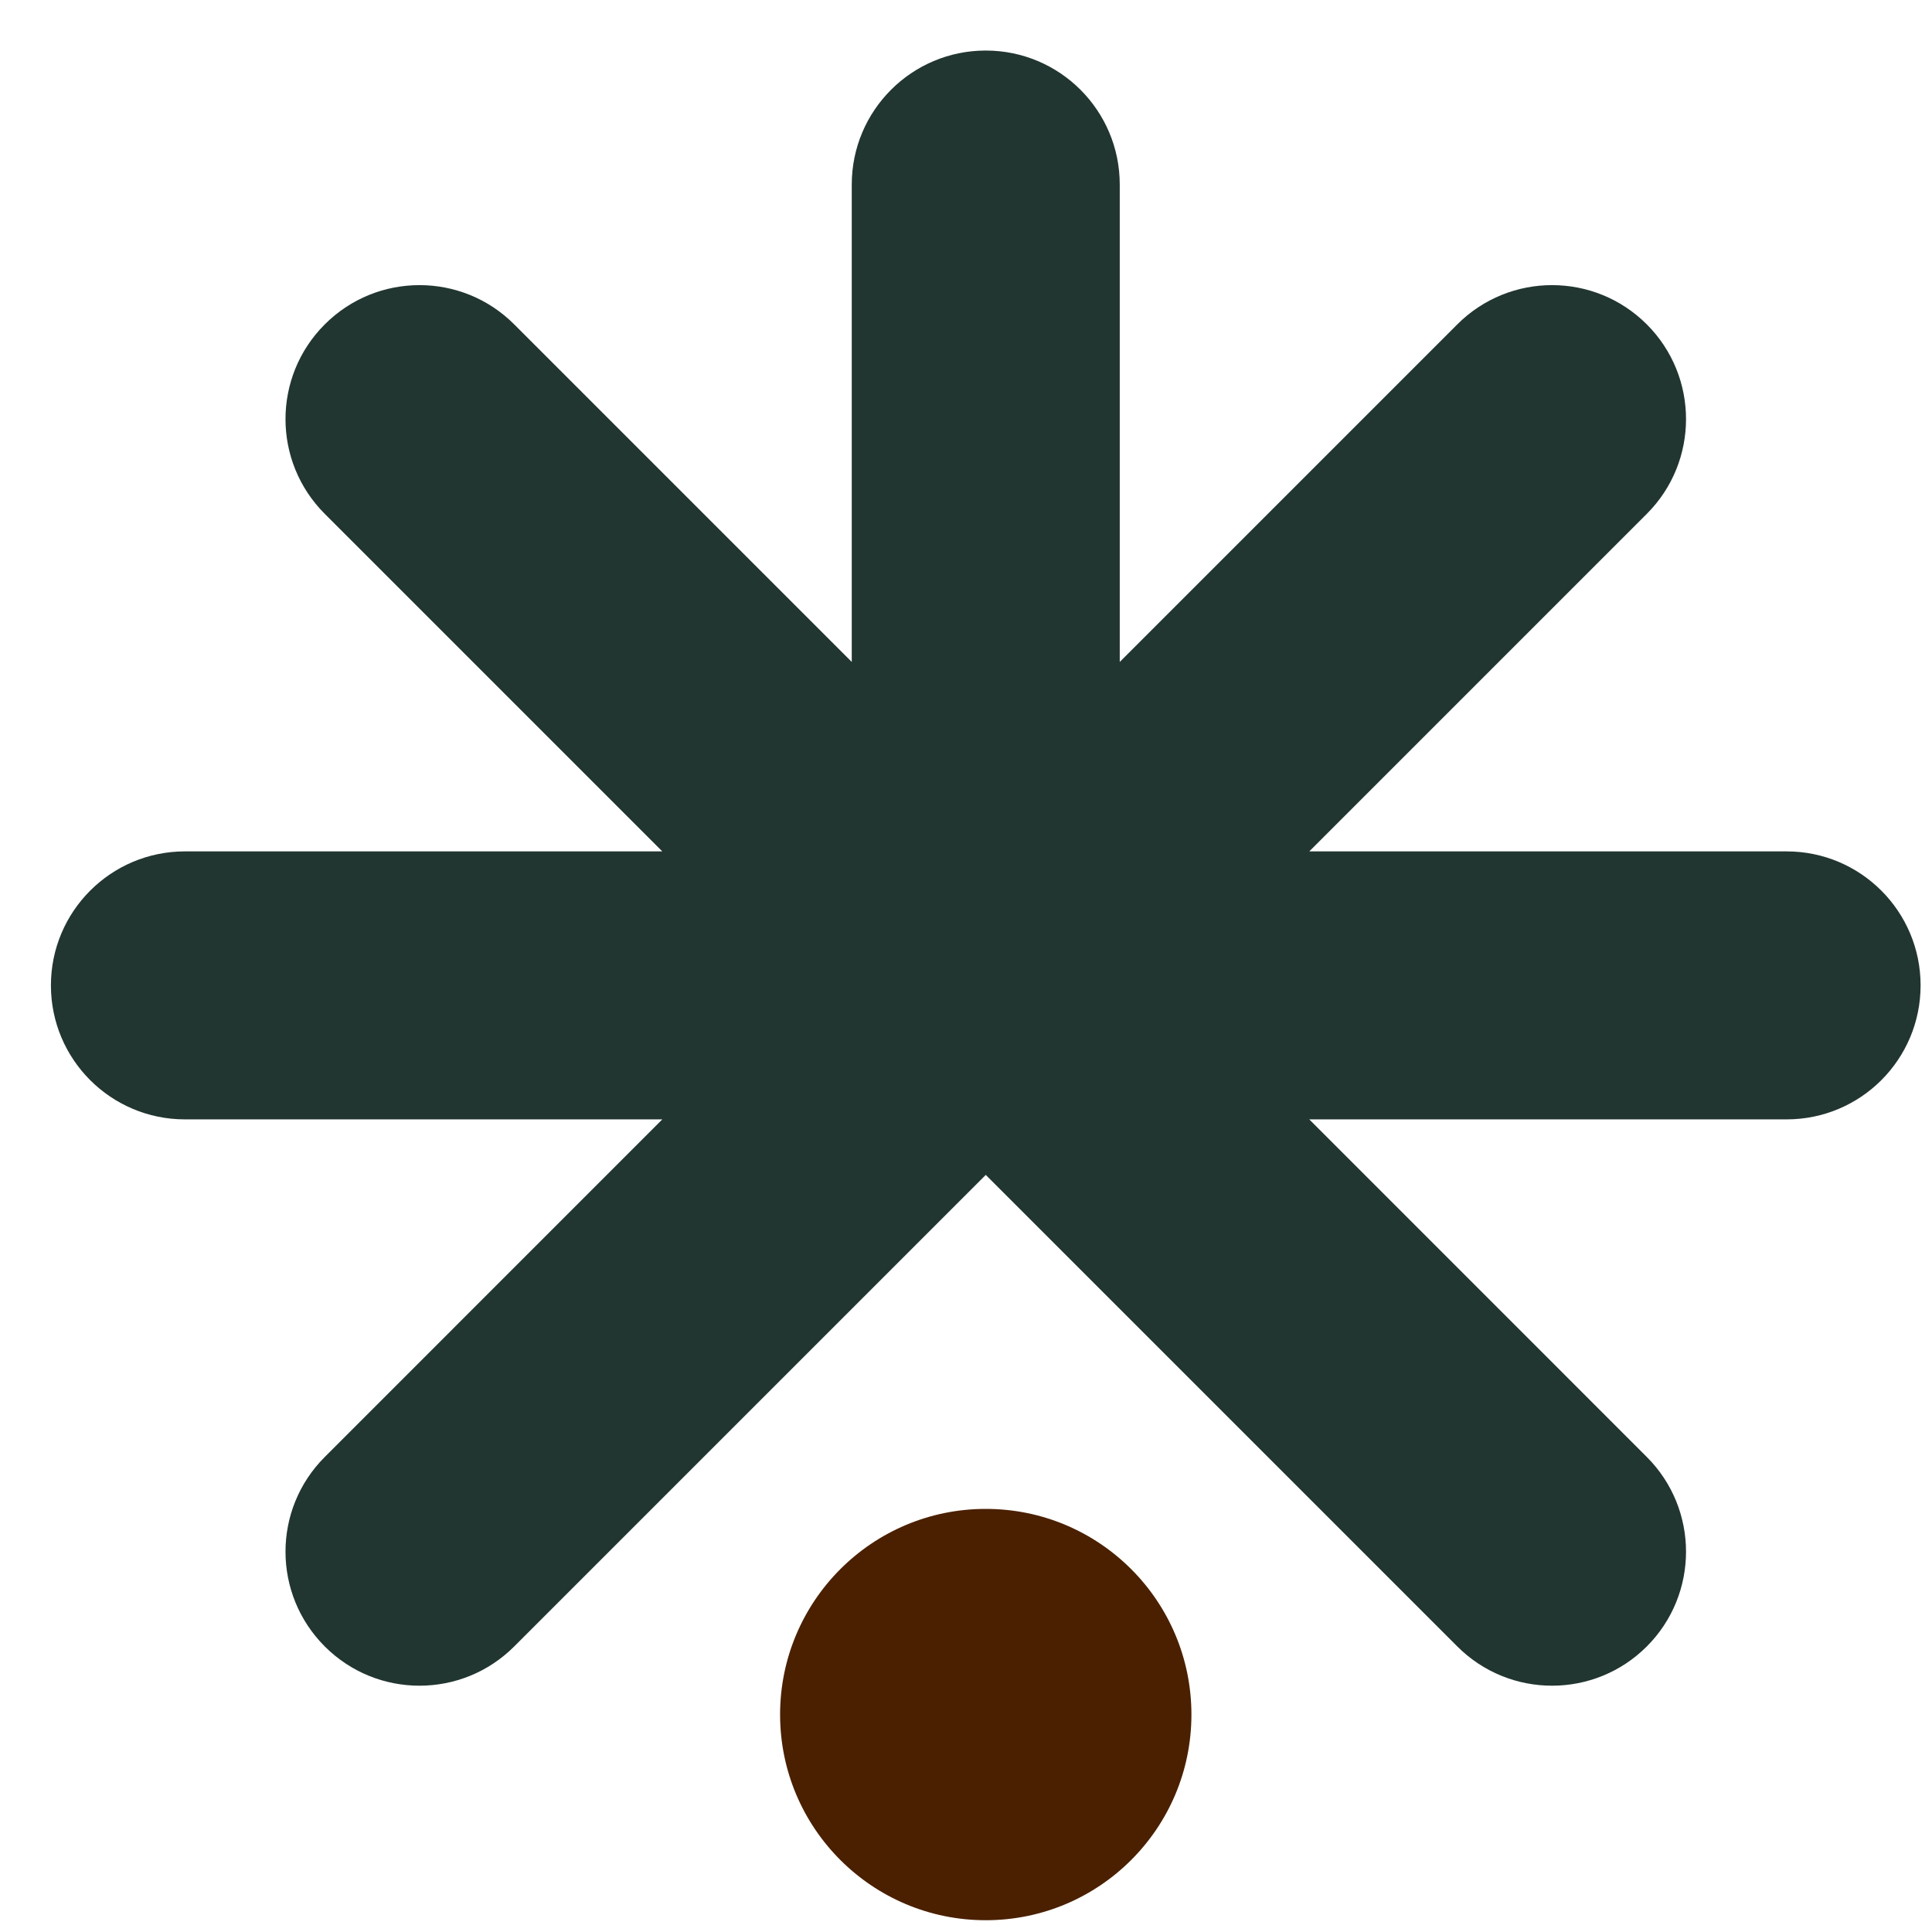
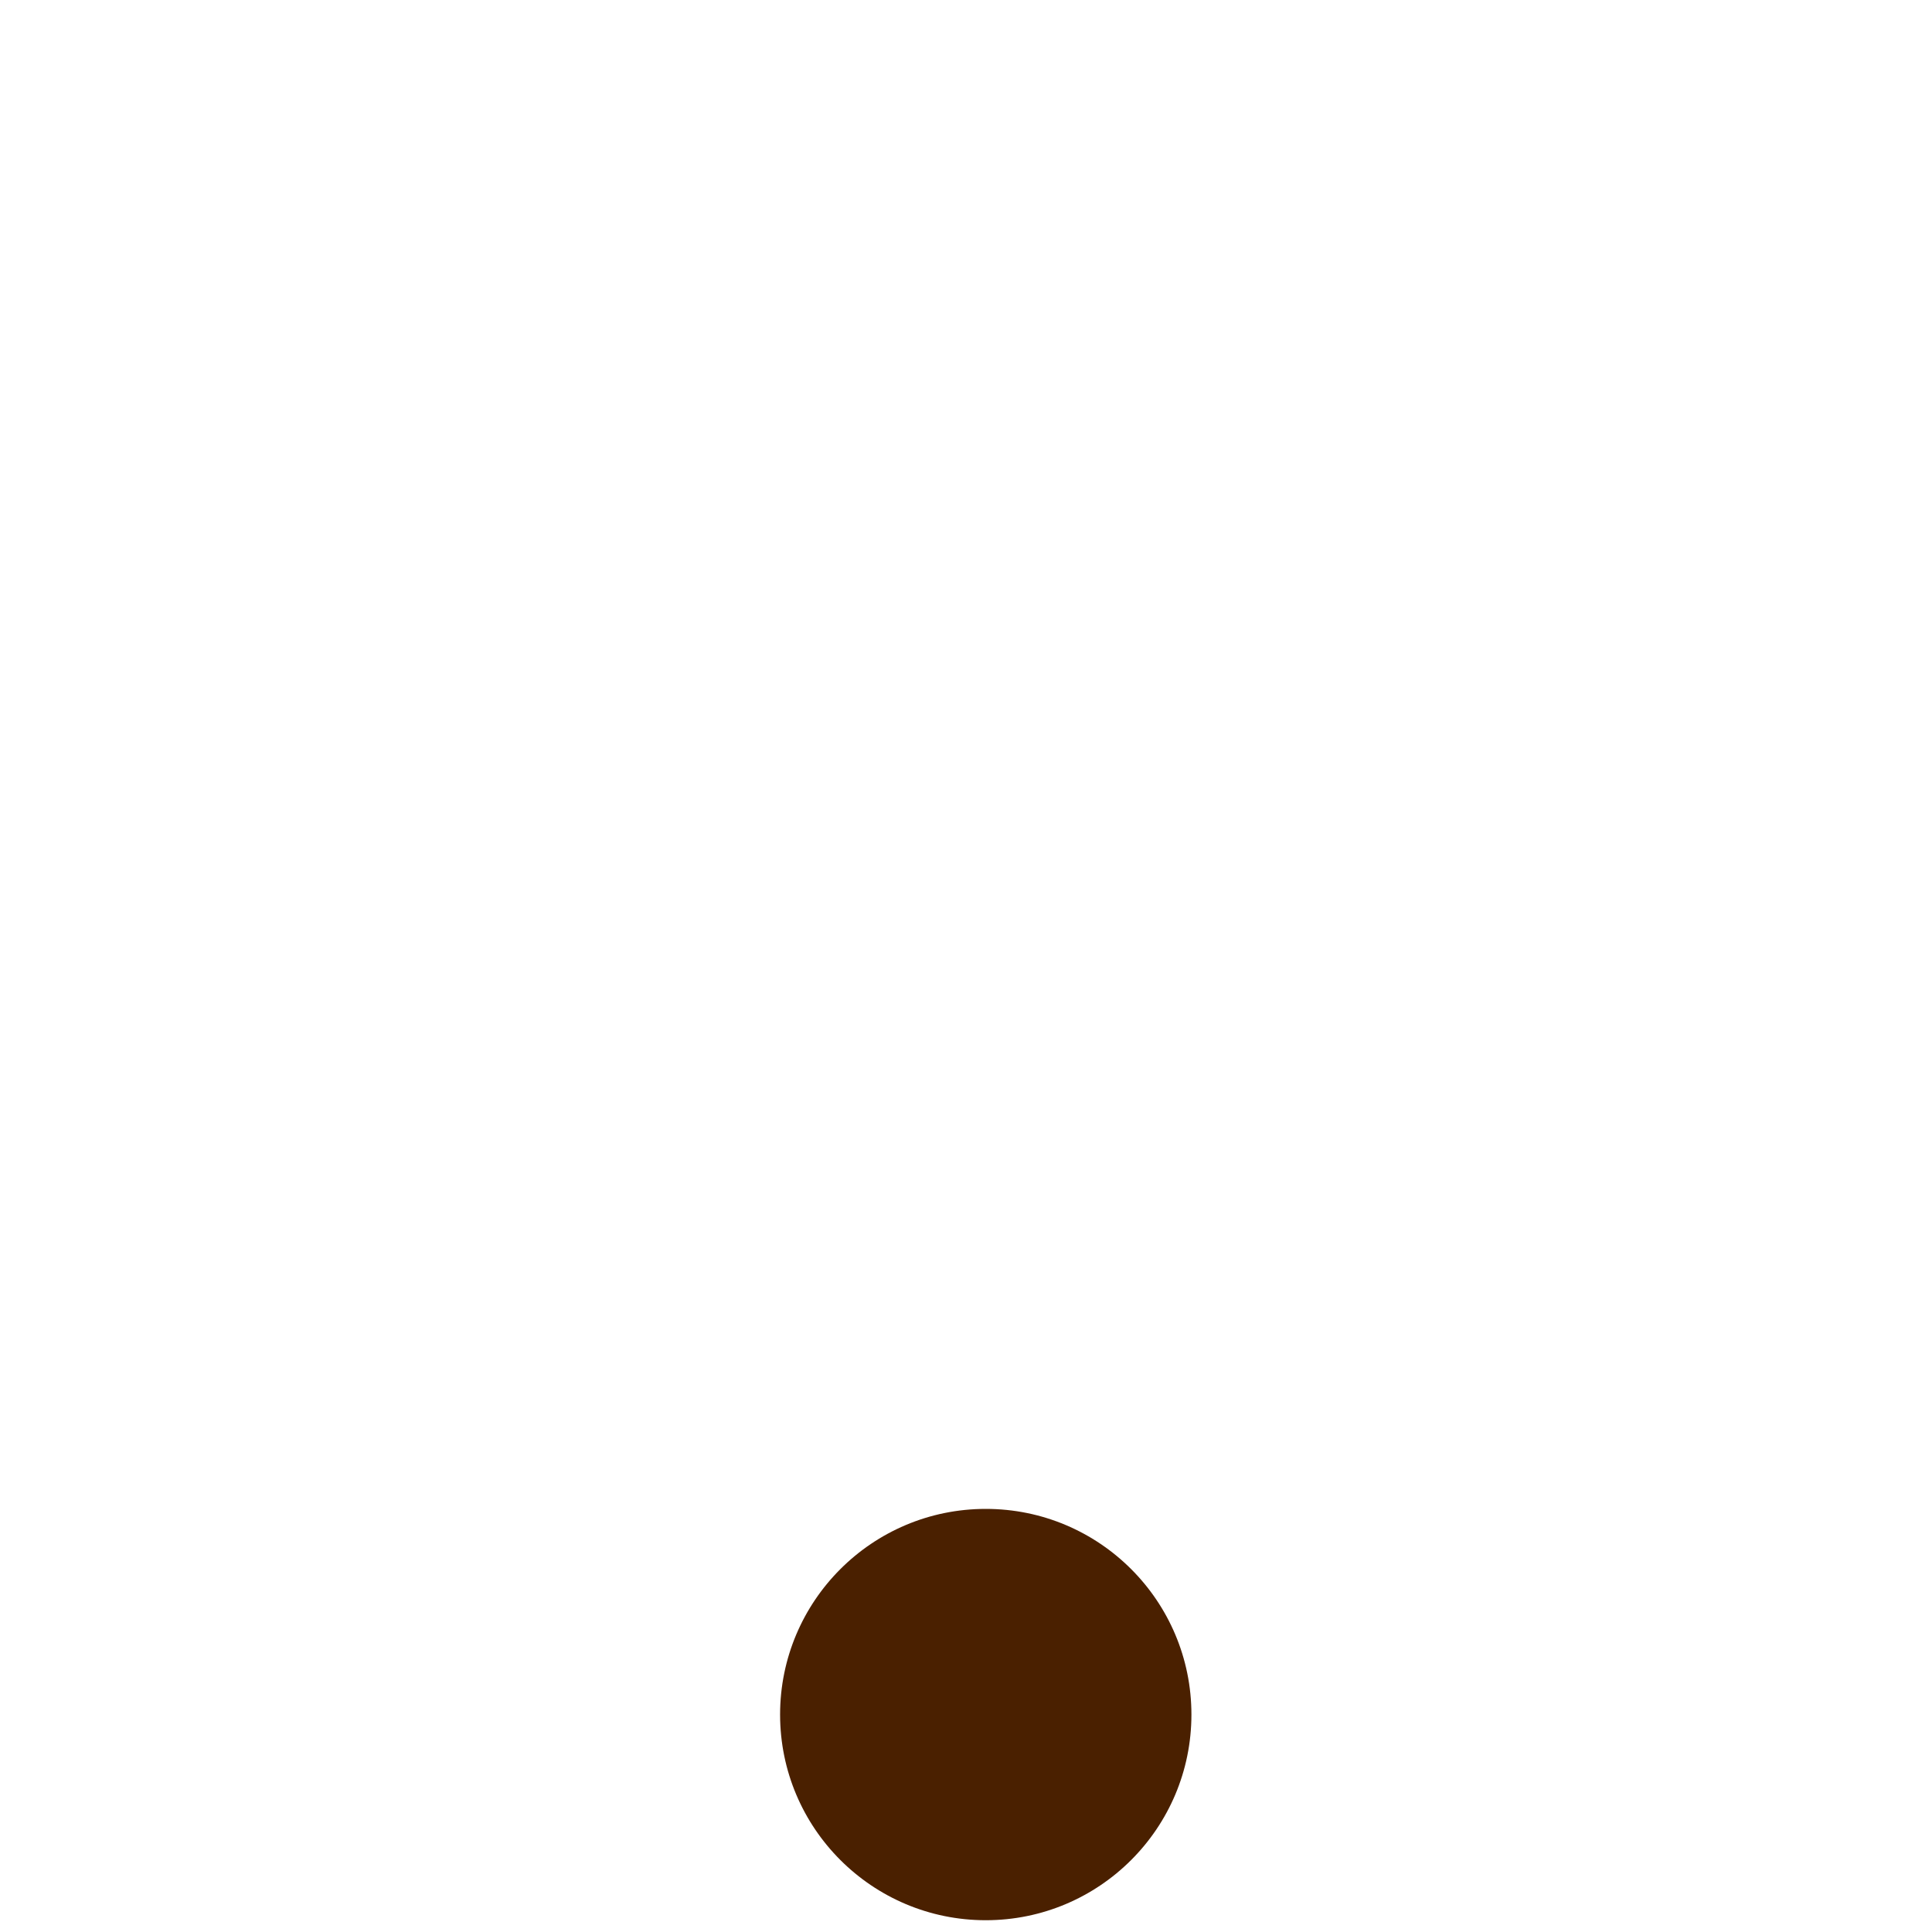
<svg xmlns="http://www.w3.org/2000/svg" width="31" height="31" viewBox="0 0 31 31" fill="none">
  <path d="M19.117 27.511C19.117 29.334 17.64 30.811 15.817 30.811C13.995 30.811 12.517 29.334 12.517 27.511C12.517 25.689 13.995 24.211 15.817 24.211C17.64 24.211 19.117 25.689 19.117 27.511Z" fill="#4A2000" />
-   <path d="M2.967 17.961C1.78 17.961 0.817 16.999 0.817 15.811C0.817 14.624 1.78 13.661 2.967 13.661H10.627L5.211 8.245C4.371 7.406 4.371 6.044 5.211 5.205C6.05 4.365 7.412 4.365 8.251 5.205L13.667 10.621L13.667 2.961C13.667 1.774 14.63 0.811 15.817 0.811C17.005 0.811 17.967 1.774 17.967 2.961V10.621L23.383 5.205C24.223 4.365 25.584 4.365 26.424 5.205C27.263 6.044 27.263 7.406 26.424 8.245L21.008 13.661H28.667C29.855 13.661 30.817 14.624 30.817 15.811C30.817 16.999 29.855 17.961 28.667 17.961H21.008L26.424 23.378C27.263 24.217 27.263 25.578 26.424 26.418C25.584 27.258 24.223 27.258 23.383 26.418L15.817 18.852L8.251 26.418C7.412 27.258 6.05 27.258 5.211 26.418C4.371 25.578 4.371 24.217 5.211 23.378L10.627 17.961H2.967Z" fill="#223631" />
</svg>